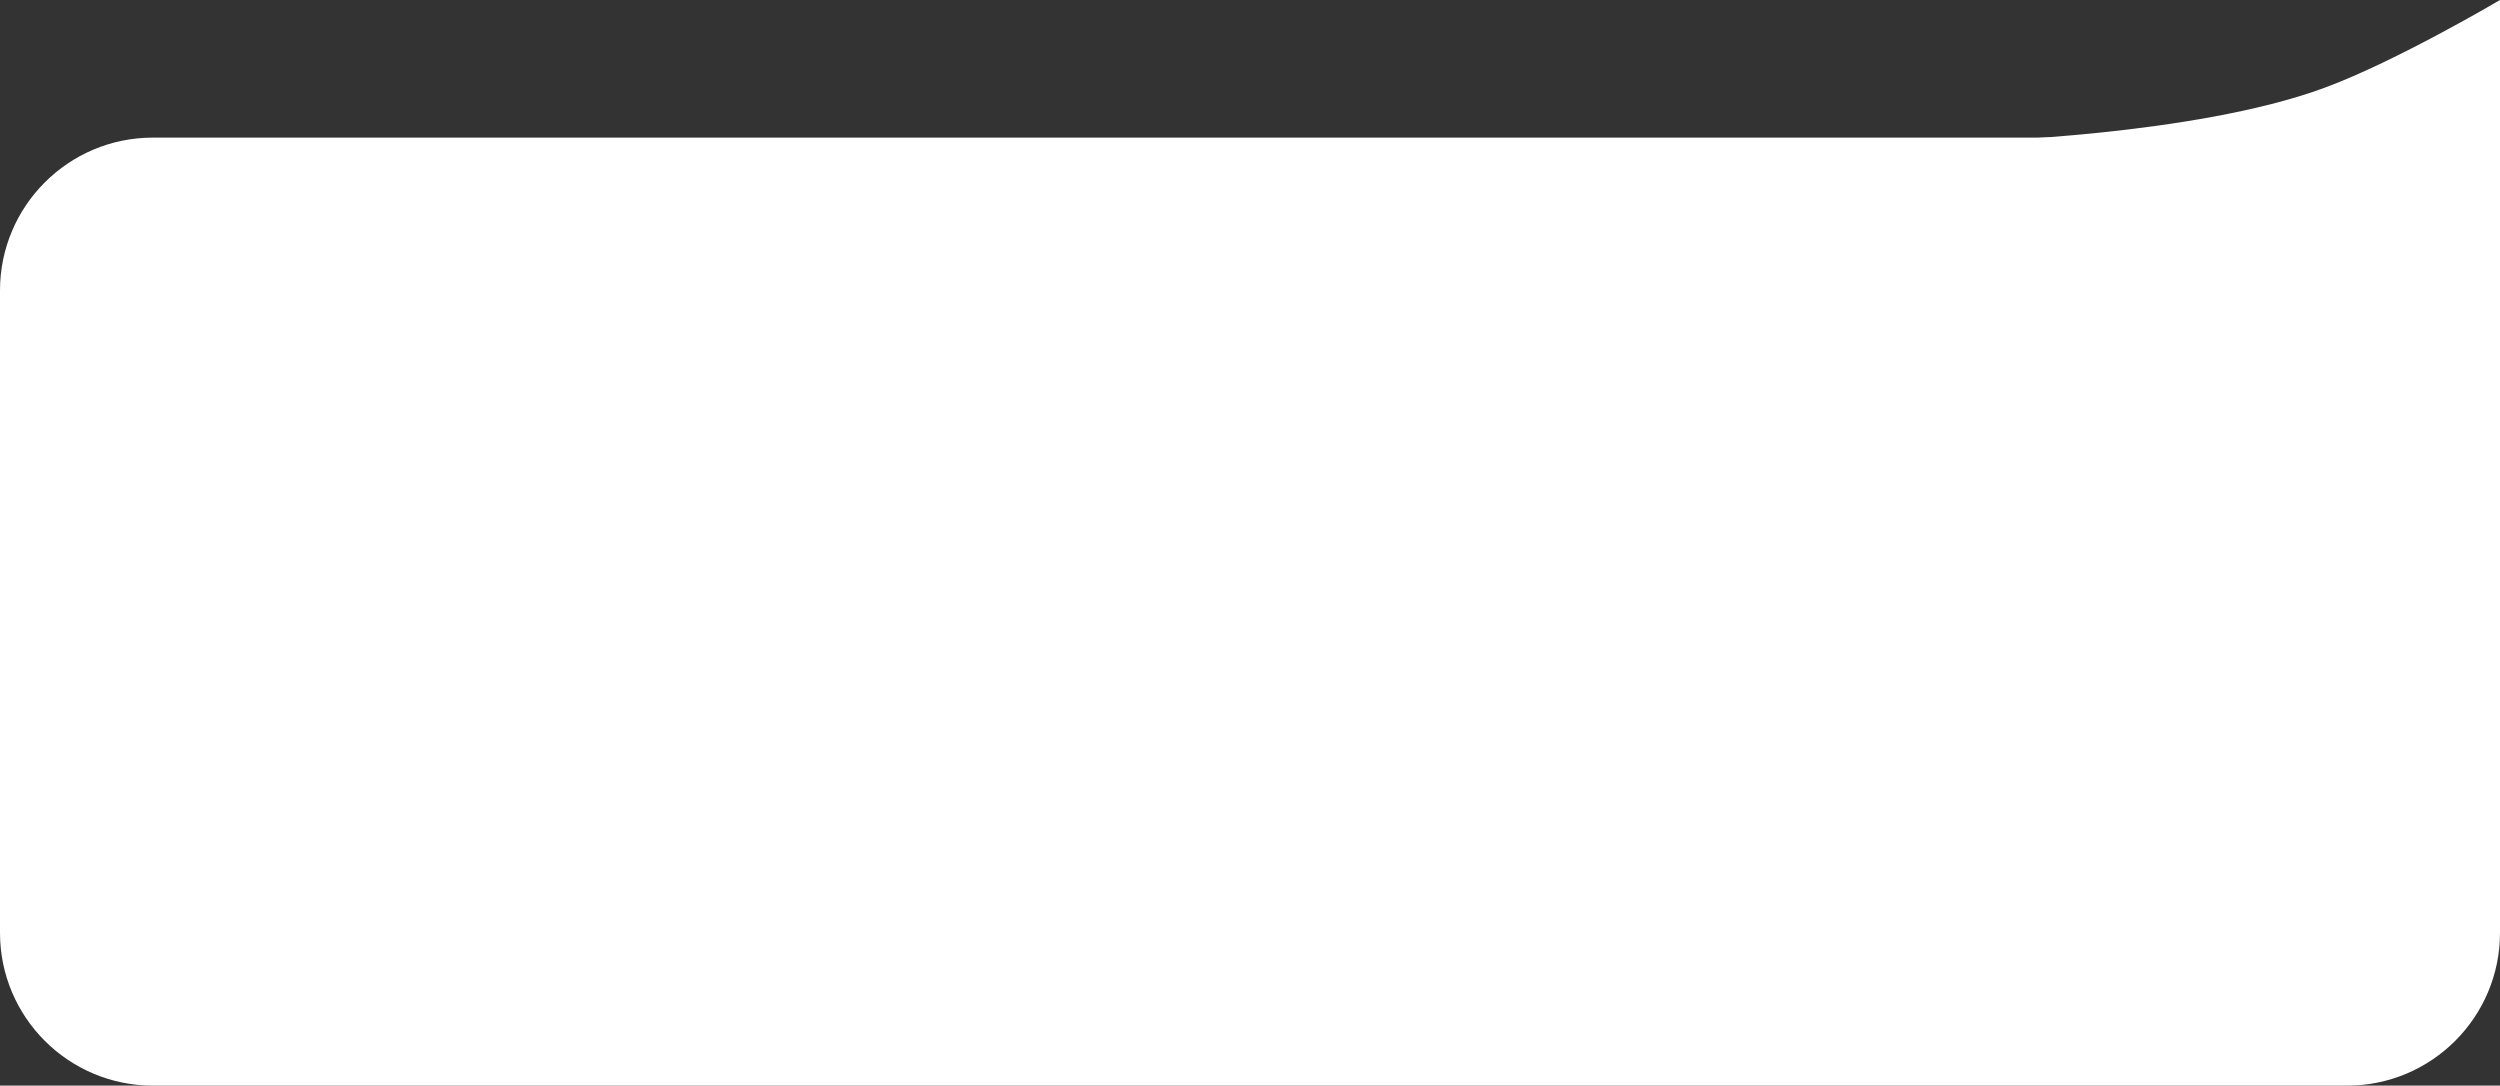
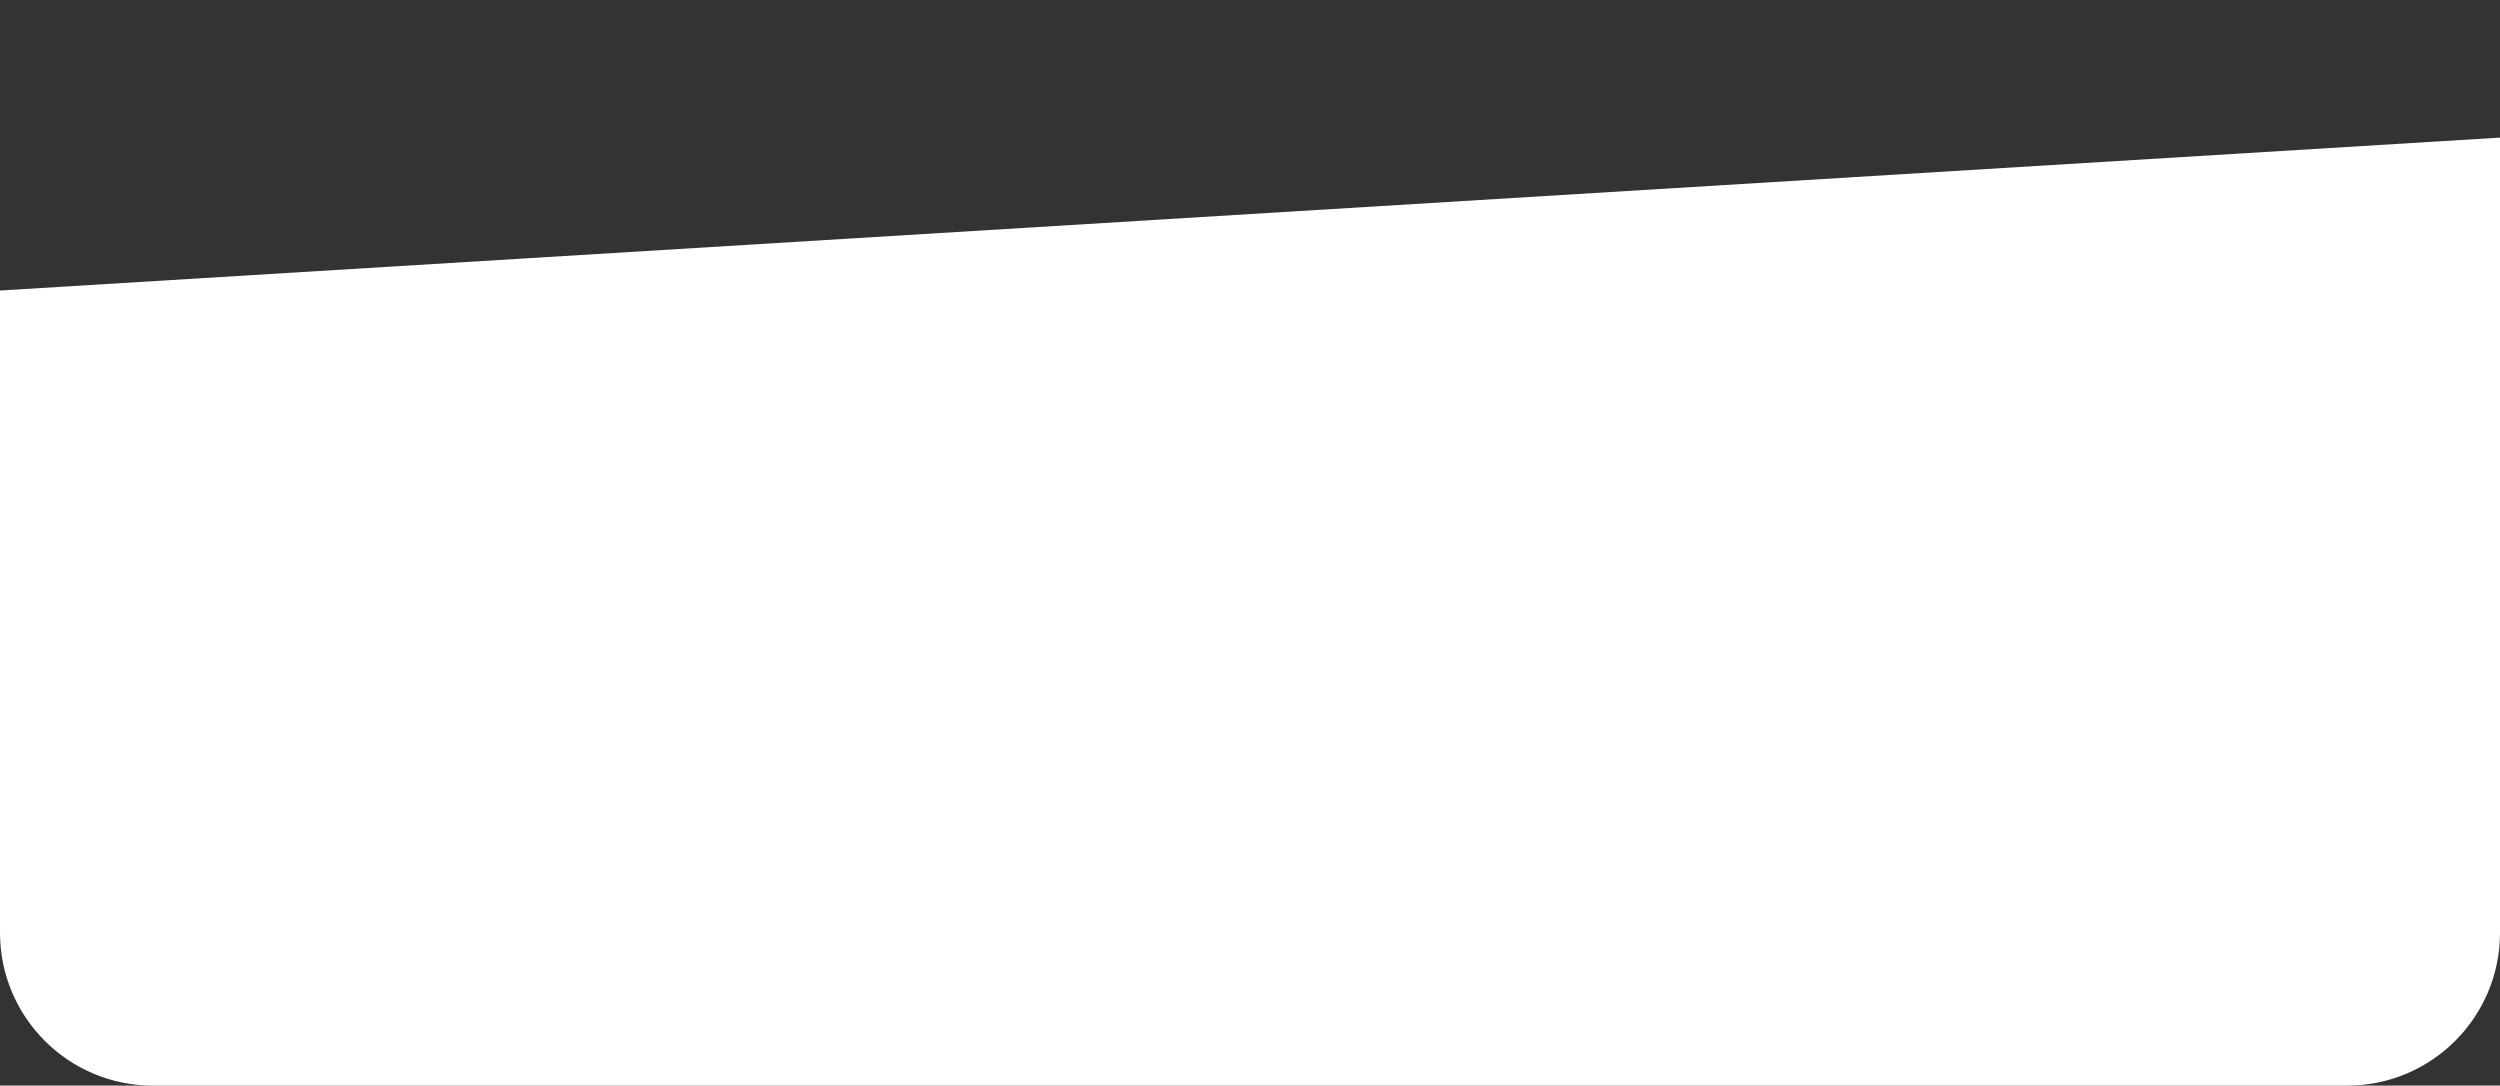
<svg xmlns="http://www.w3.org/2000/svg" width="1308" height="568" viewBox="0 0 1308 568" fill="none">
  <rect x="0" y="0" width="1308" height="568" fill="#333333" stroke="none" />
-   <path d="M1308 488C1308 532.183 1272.18 568 1228 568L80 568C35.817 568 -3.86258e-06 532.183 0 488L2.9374e-05 152C3.32366e-05 107.817 35.817 72 80 72L1308 72V488Z" fill="white" />
-   <path d="M1308 74L1032 74C1032 74 1147.79 71.108 1216 46C1253.7 32.124 1308 0 1308 0V74Z" fill="white" />
+   <path d="M1308 488C1308 532.183 1272.18 568 1228 568L80 568C35.817 568 -3.86258e-06 532.183 0 488L2.9374e-05 152L1308 72V488Z" fill="white" />
</svg>